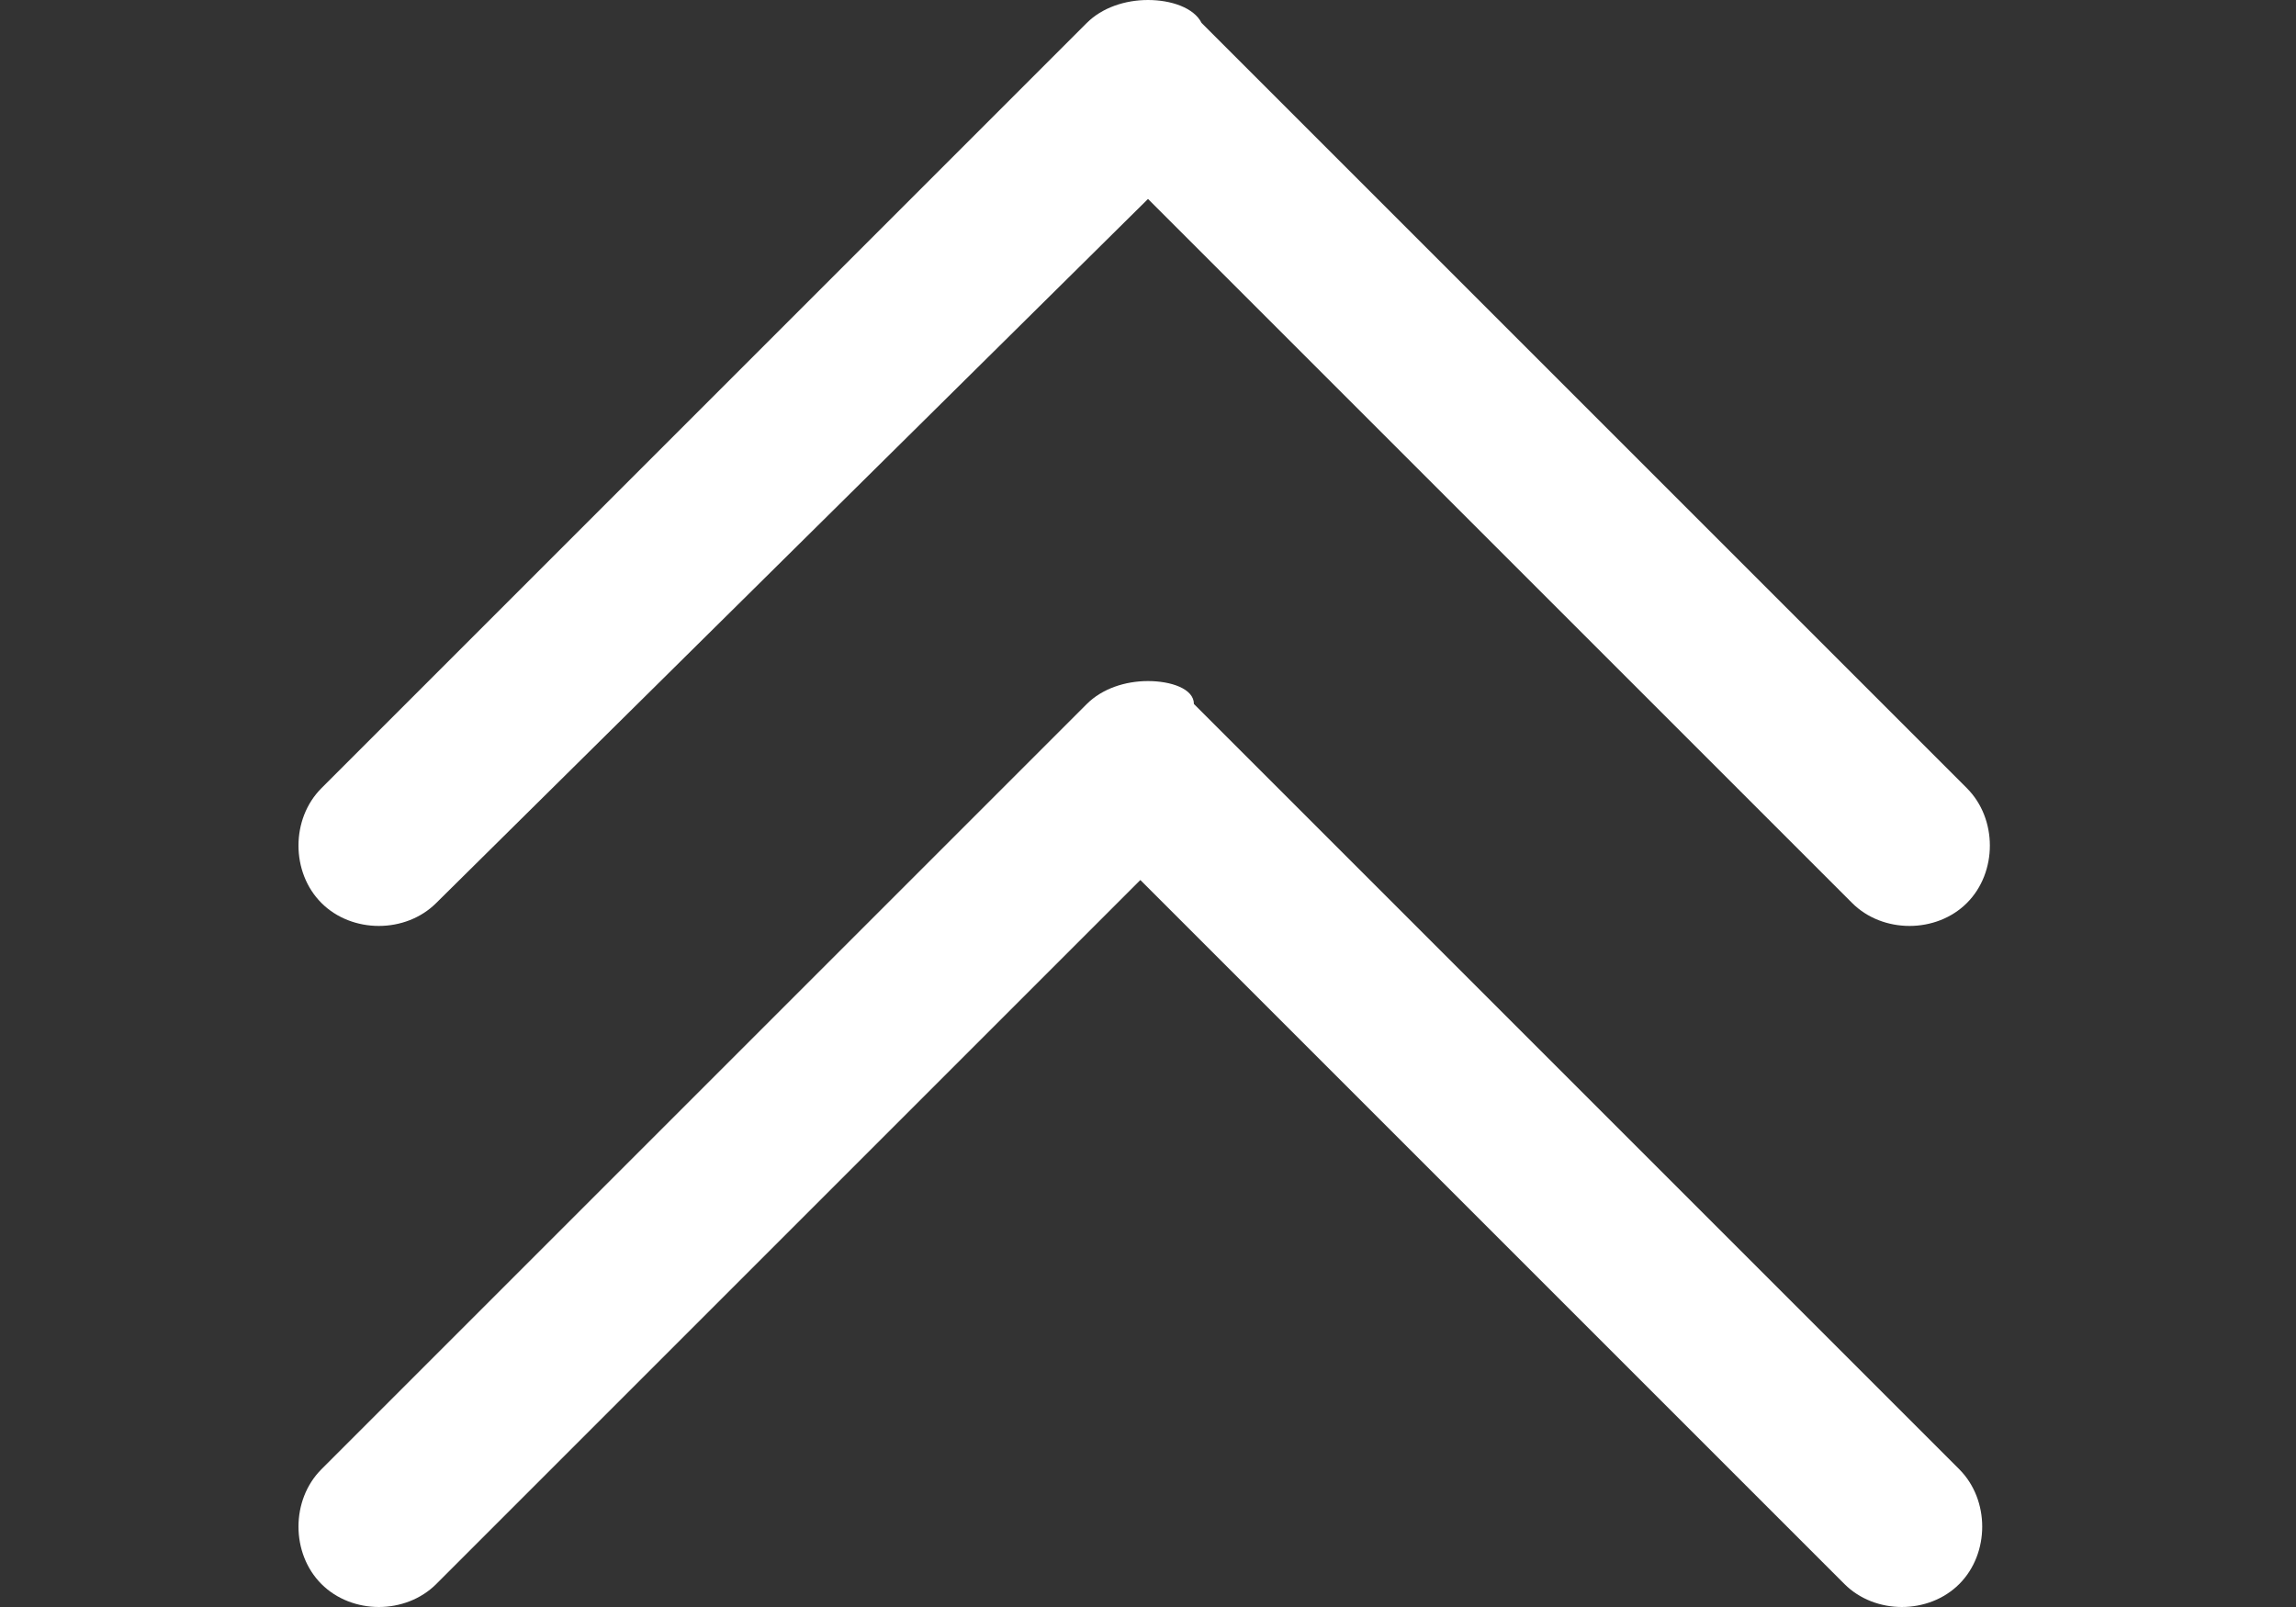
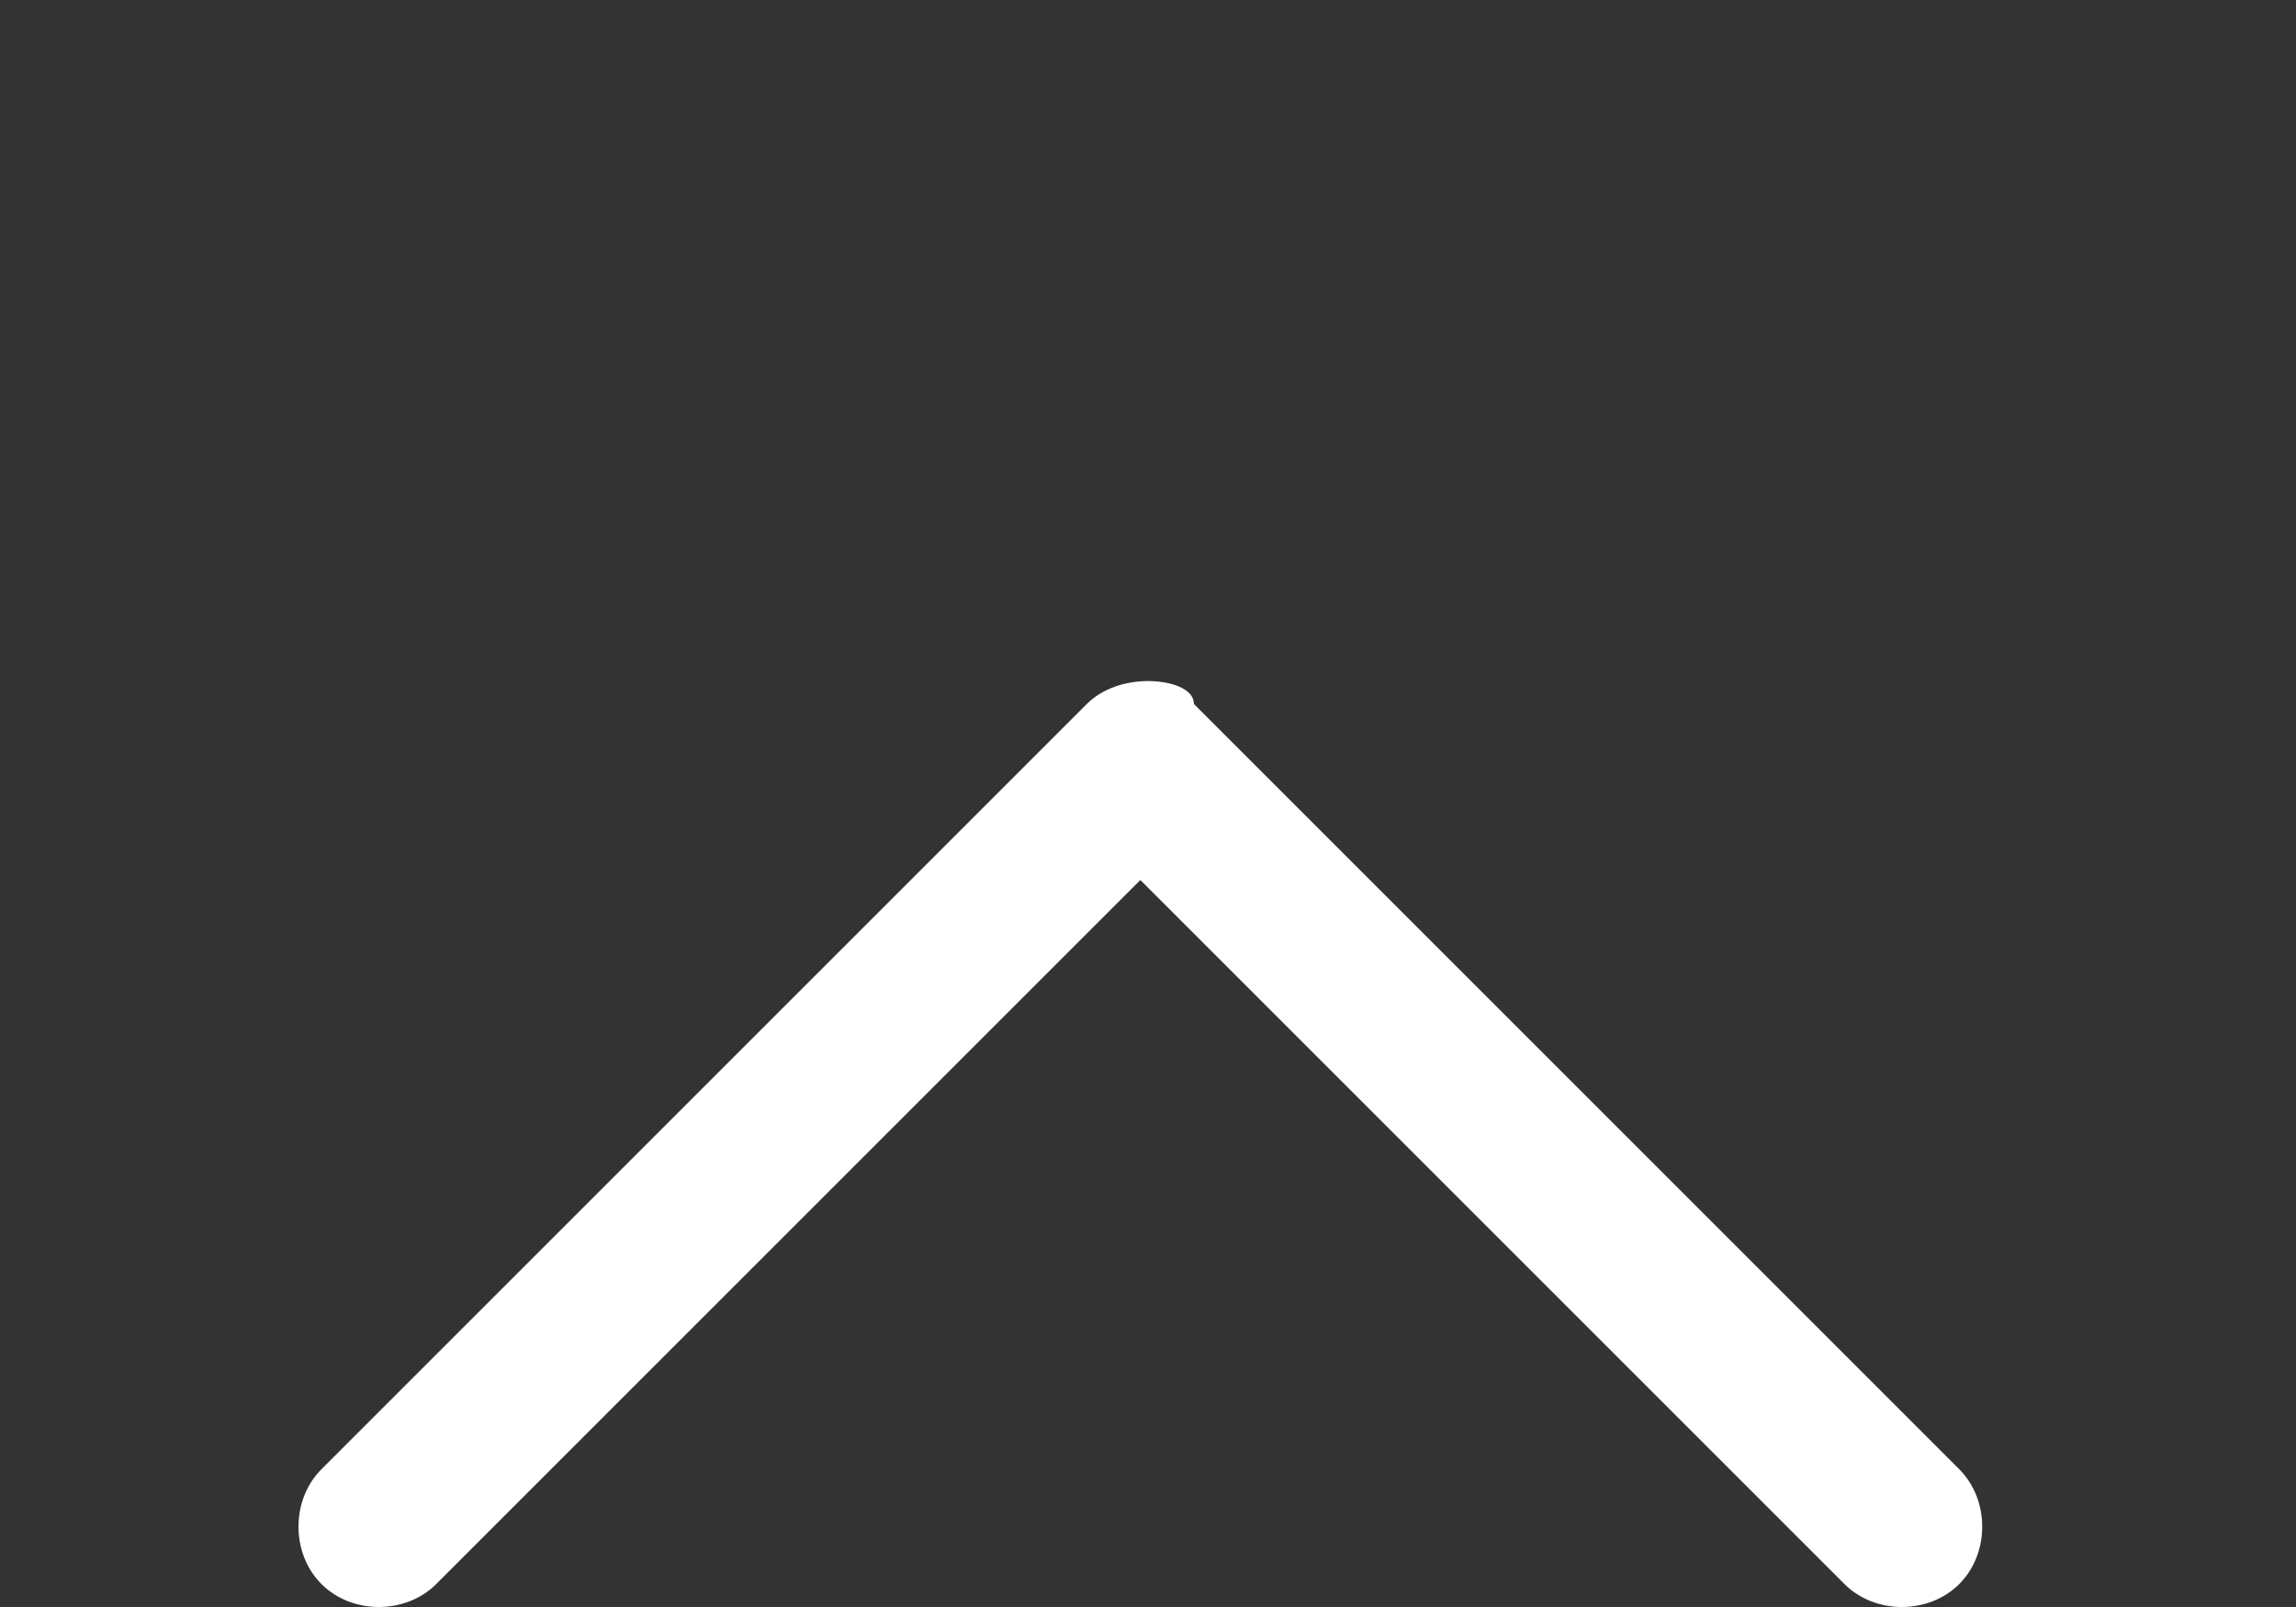
<svg xmlns="http://www.w3.org/2000/svg" version="1.1" id="Ebene_1" x="0px" y="0px" width="30px" height="21px" viewBox="0 0 30 21" style="enable-background:new 0 0 30 21;" xml:space="preserve">
  <rect x="0" y="0" width="30" height="21" fill="#333333" stroke="none" />
  <style type="text/css">
	.st0{fill:#FFFFFF;}
</style>
  <g id="XMLID_1_">
    <path id="XMLID_109_" class="st0" d="M15,8.9L15,8.9c-0.3,0-0.6,0.1-0.8,0.3l-10,10c-0.4,0.4-0.4,1.1,0,1.5c0.4,0.4,1.1,0.4,1.5,0   l9.2-9.2l9.2,9.2c0.4,0.4,1.1,0.4,1.5,0c0.4-0.4,0.4-1.1,0-1.5l-10-10C15.6,9,15.3,8.9,15,8.9z" />
-     <path id="XMLID_110_" class="st0" d="M15,0c-0.3,0-0.6,0.1-0.8,0.3l-10,10c-0.4,0.4-0.4,1.1,0,1.5c0.4,0.4,1.1,0.4,1.5,0L15,2.6   l9.2,9.2c0.4,0.4,1.1,0.4,1.5,0c0.4-0.4,0.4-1.1,0-1.5l-10-10C15.6,0.1,15.3,0,15,0z" />
  </g>
</svg>